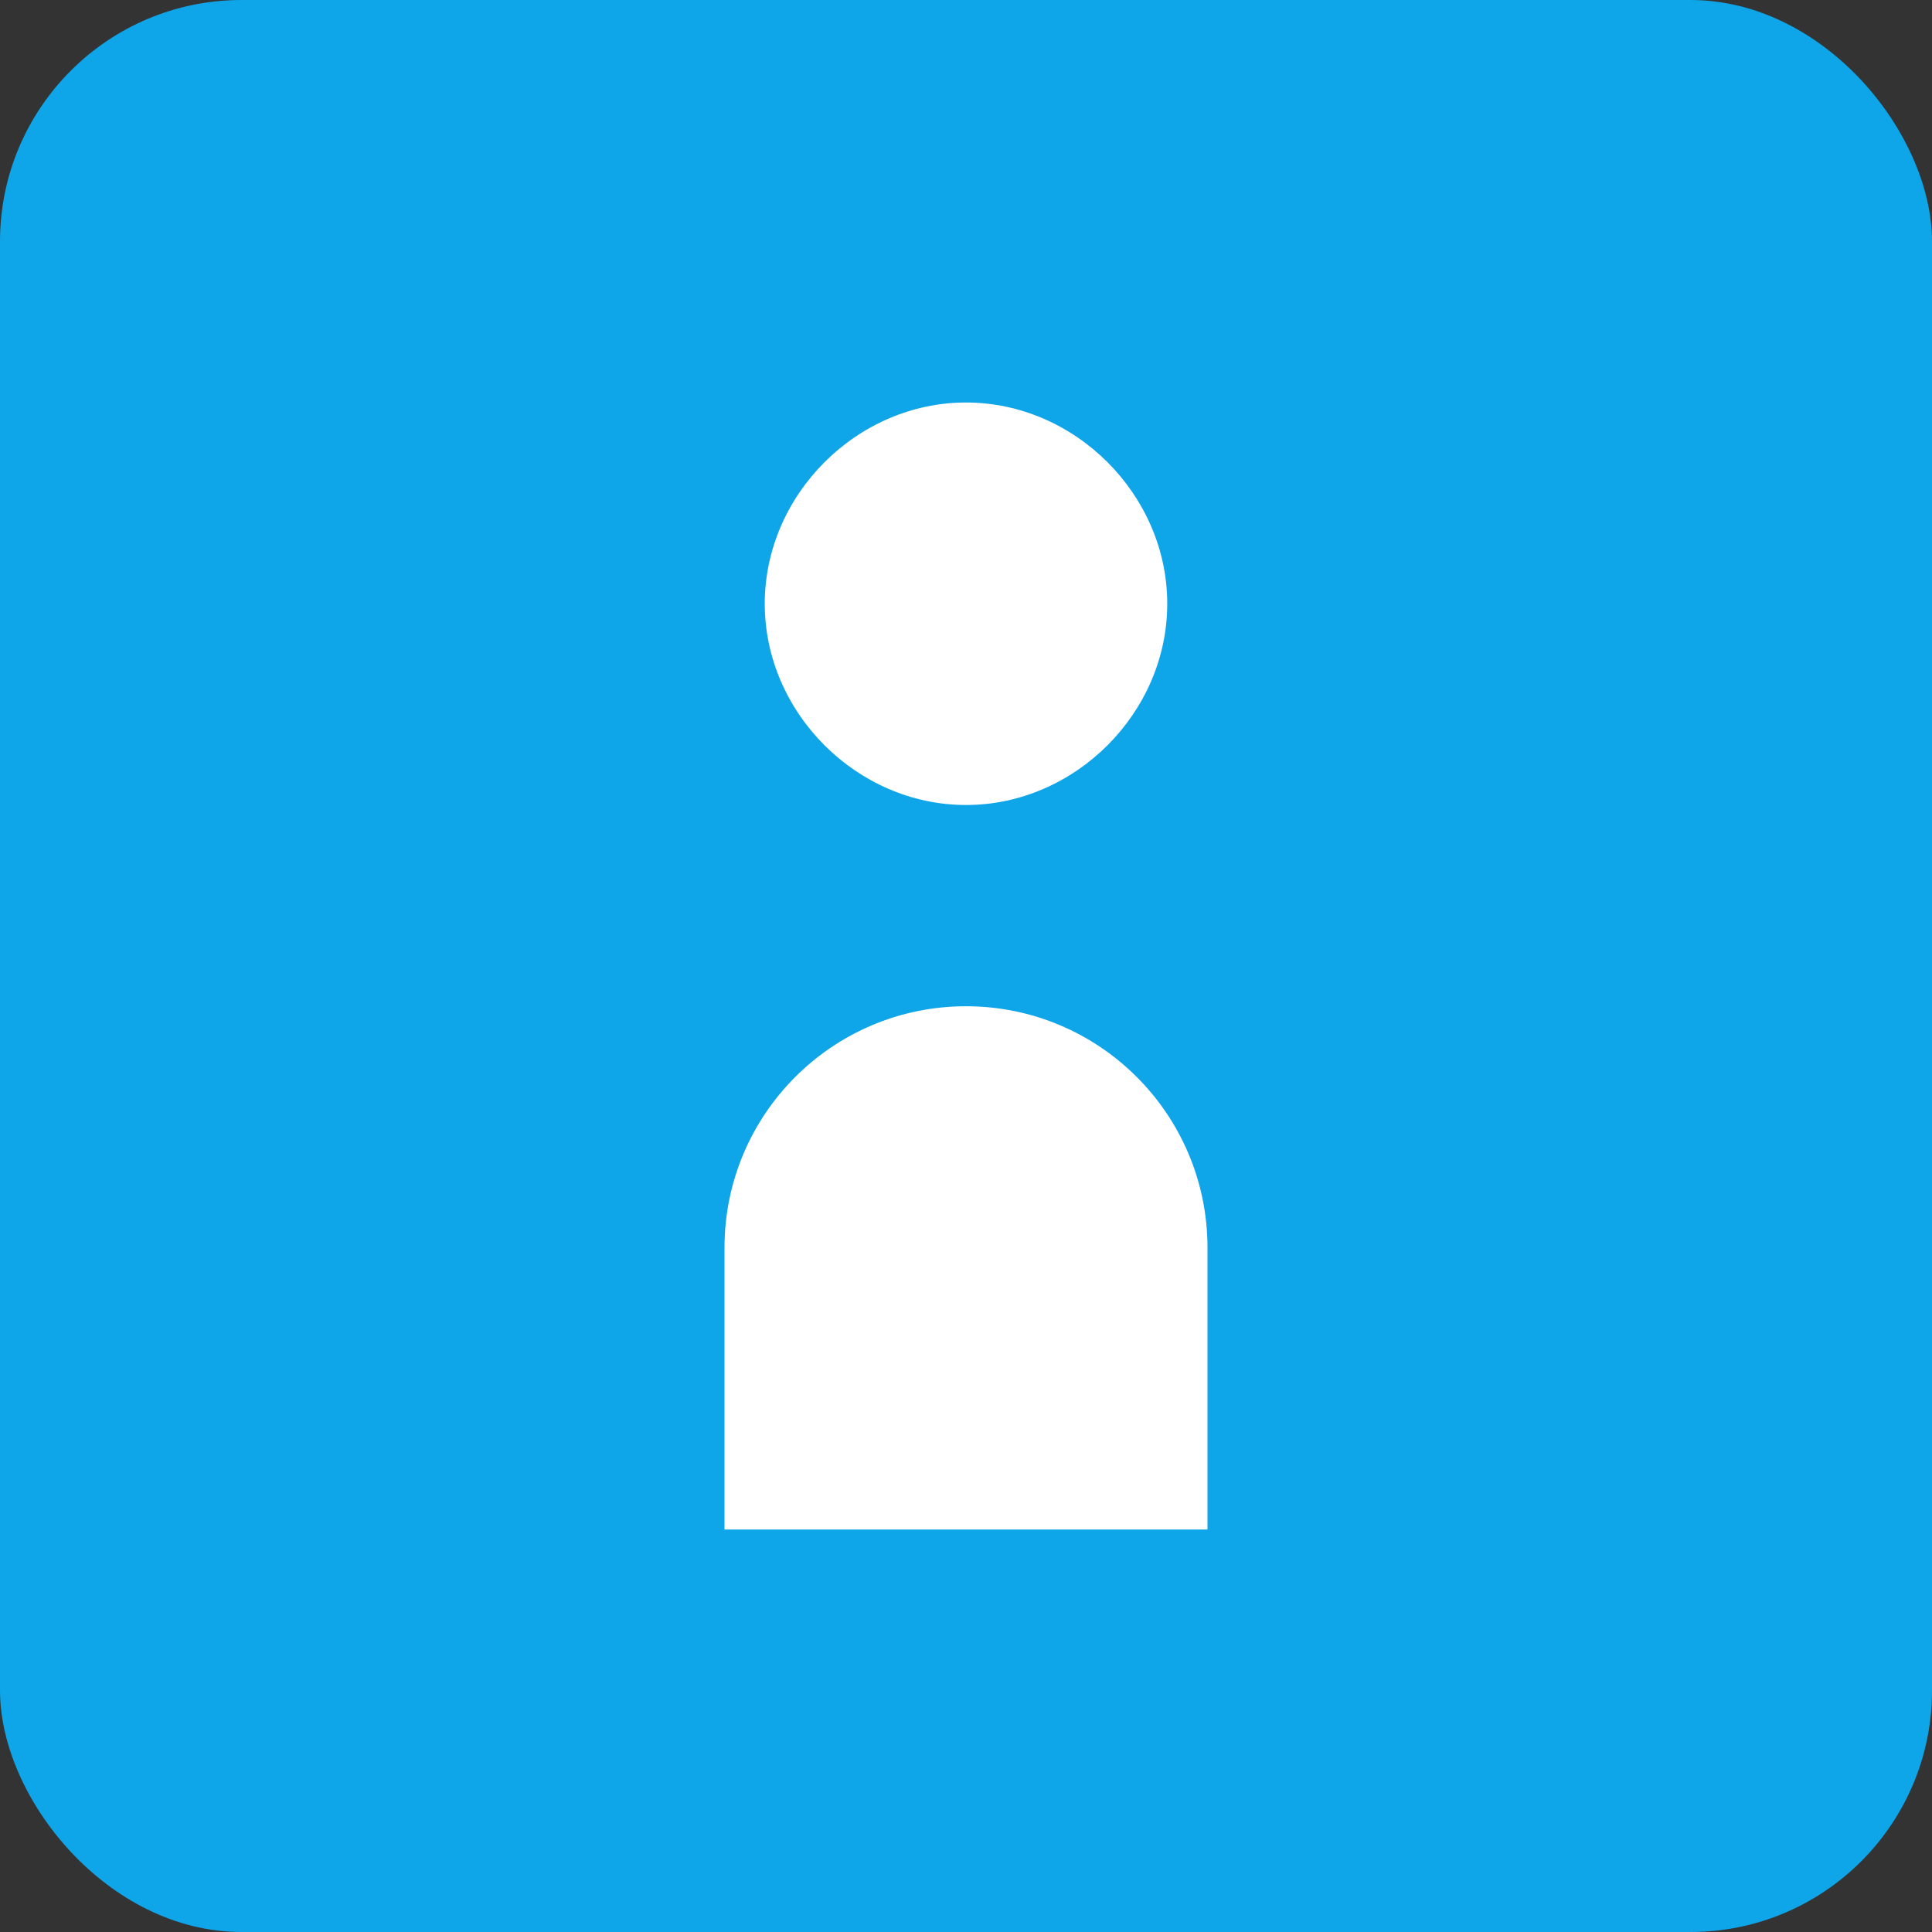
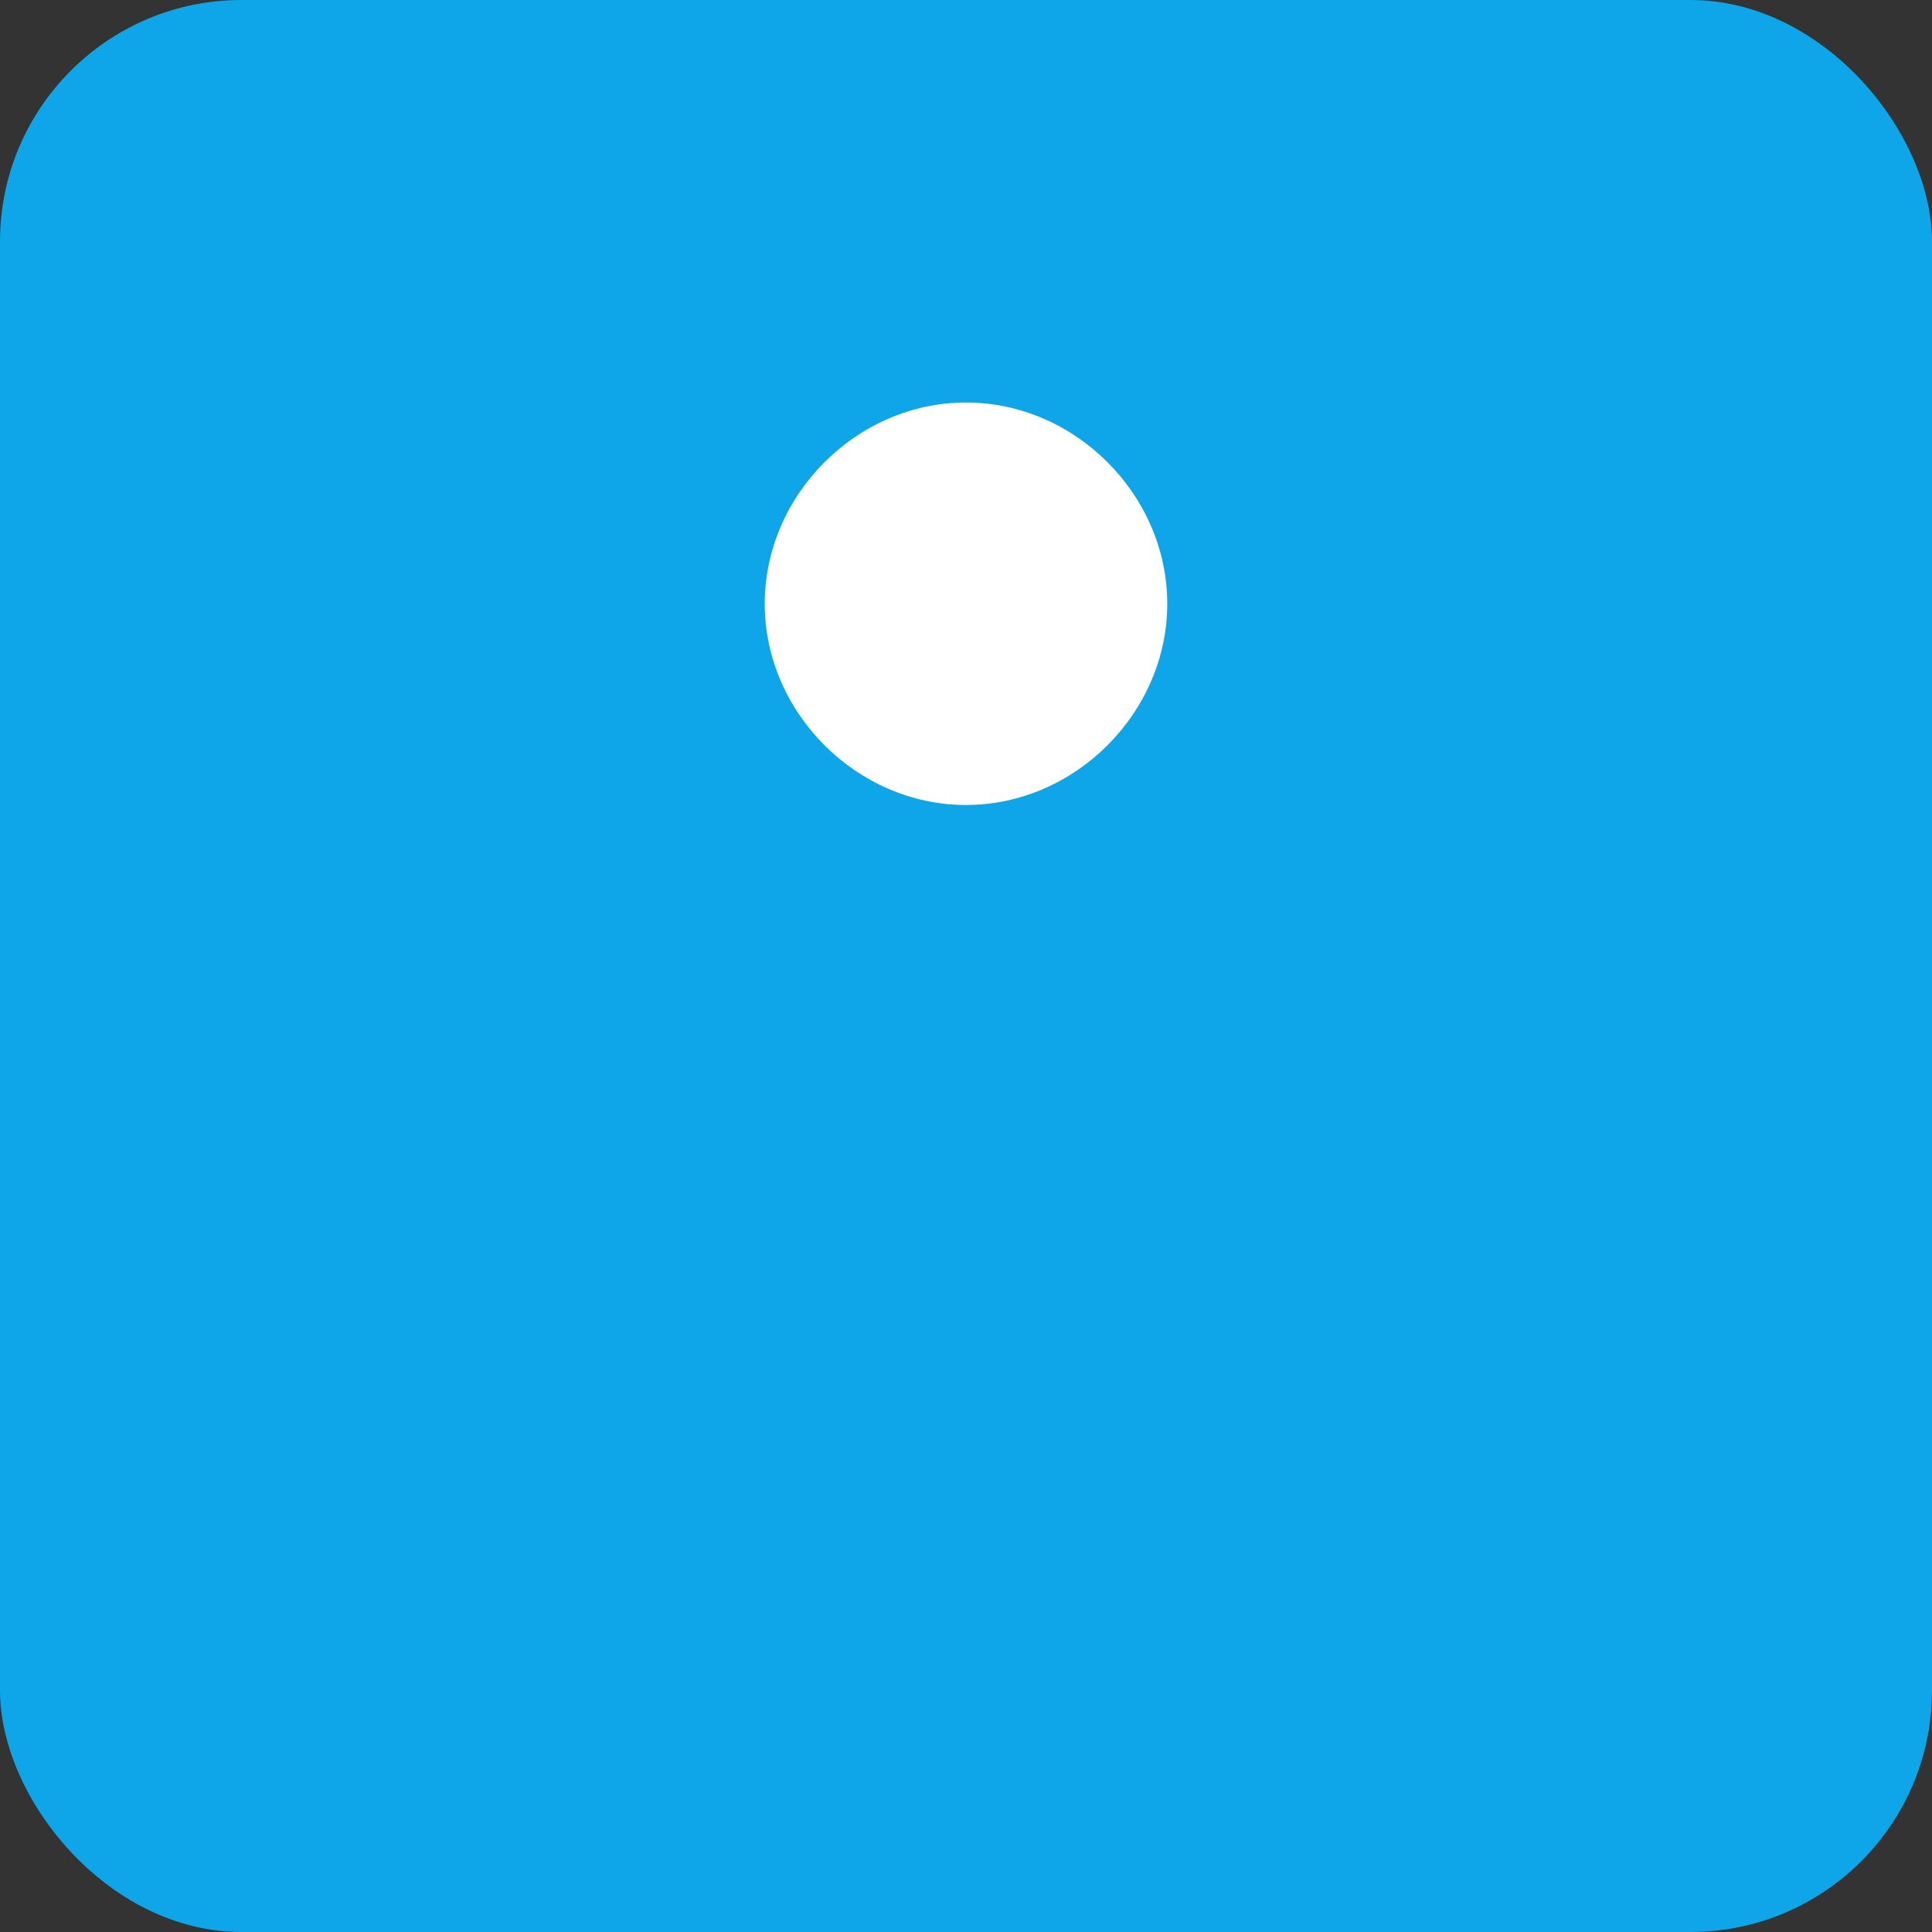
<svg xmlns="http://www.w3.org/2000/svg" width="192" height="192" viewBox="0 0 192 192" fill="none">
  <rect x="0" y="0" width="192" height="192" fill="#333333" stroke="none" />
  <rect width="192" height="192" rx="24" fill="#0ea5e9" />
  <path d="M96 40C85.163 40 76 49.163 76 60C76 70.837 85.163 80 96 80C106.837 80 116 70.837 116 60C116 49.163 106.837 40 96 40Z" fill="white" />
-   <path d="M96 100C82.745 100 72 110.745 72 124V152H120V124C120 110.745 109.255 100 96 100Z" fill="white" />
</svg>